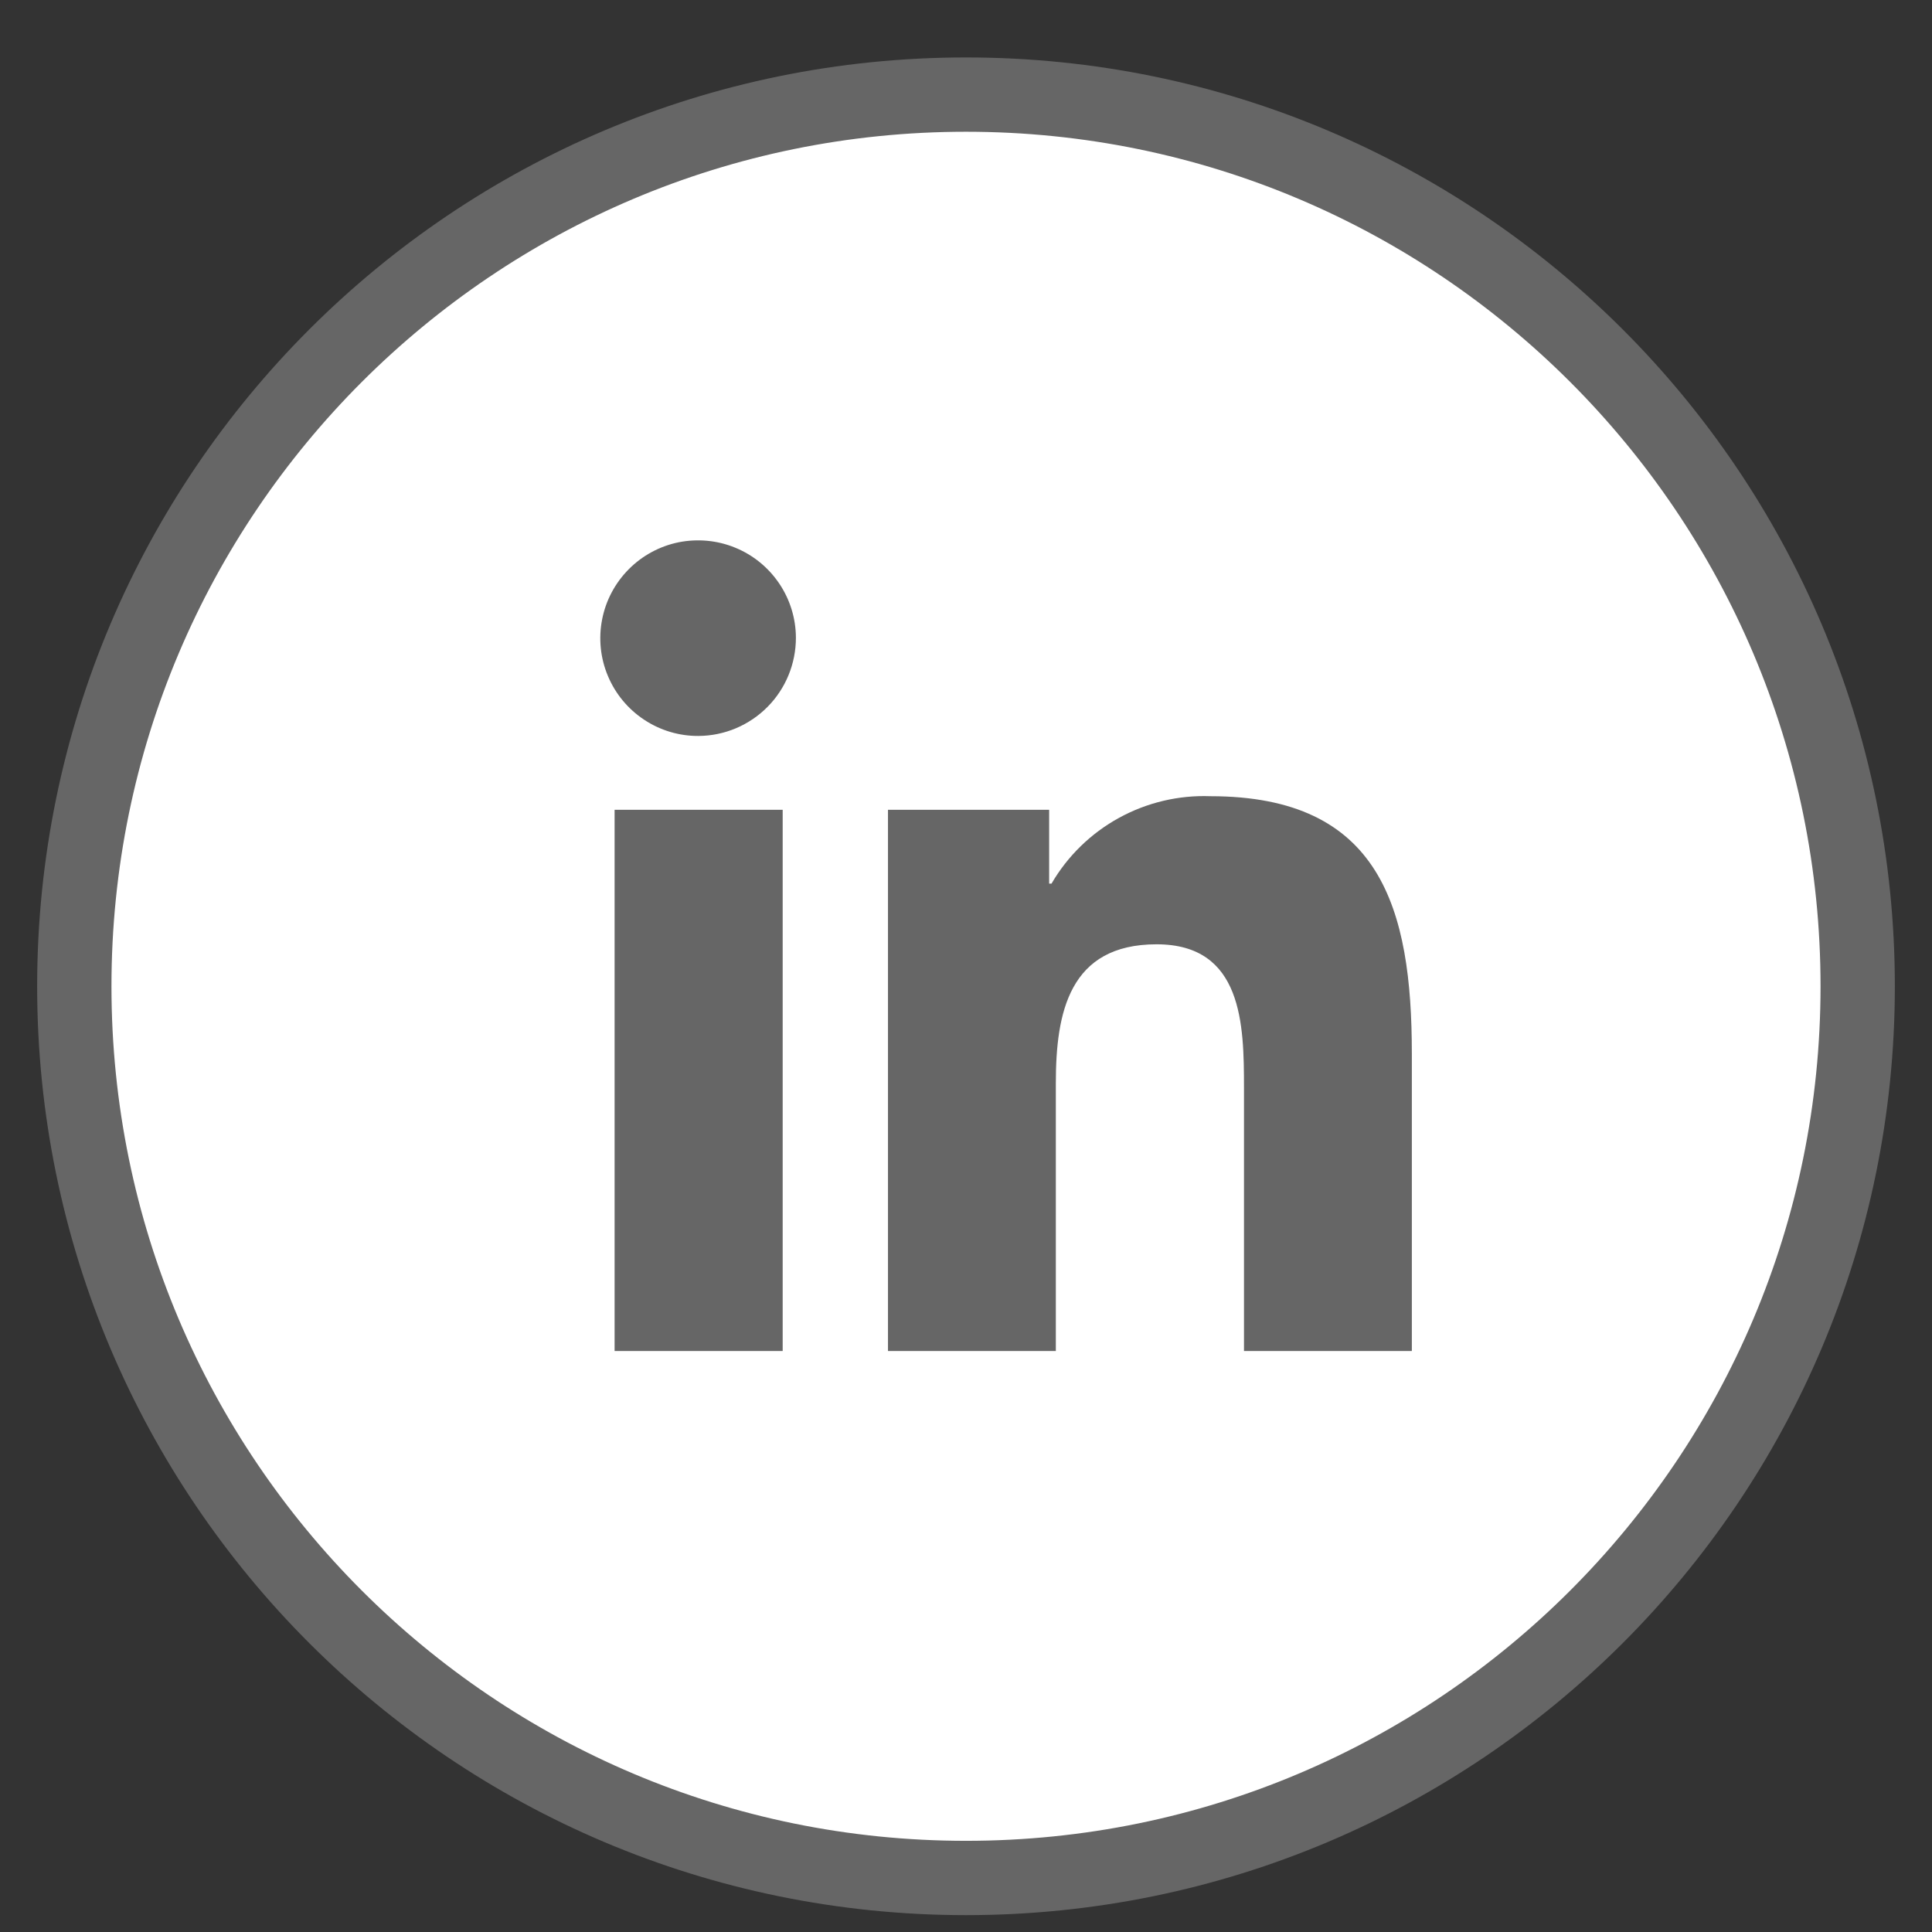
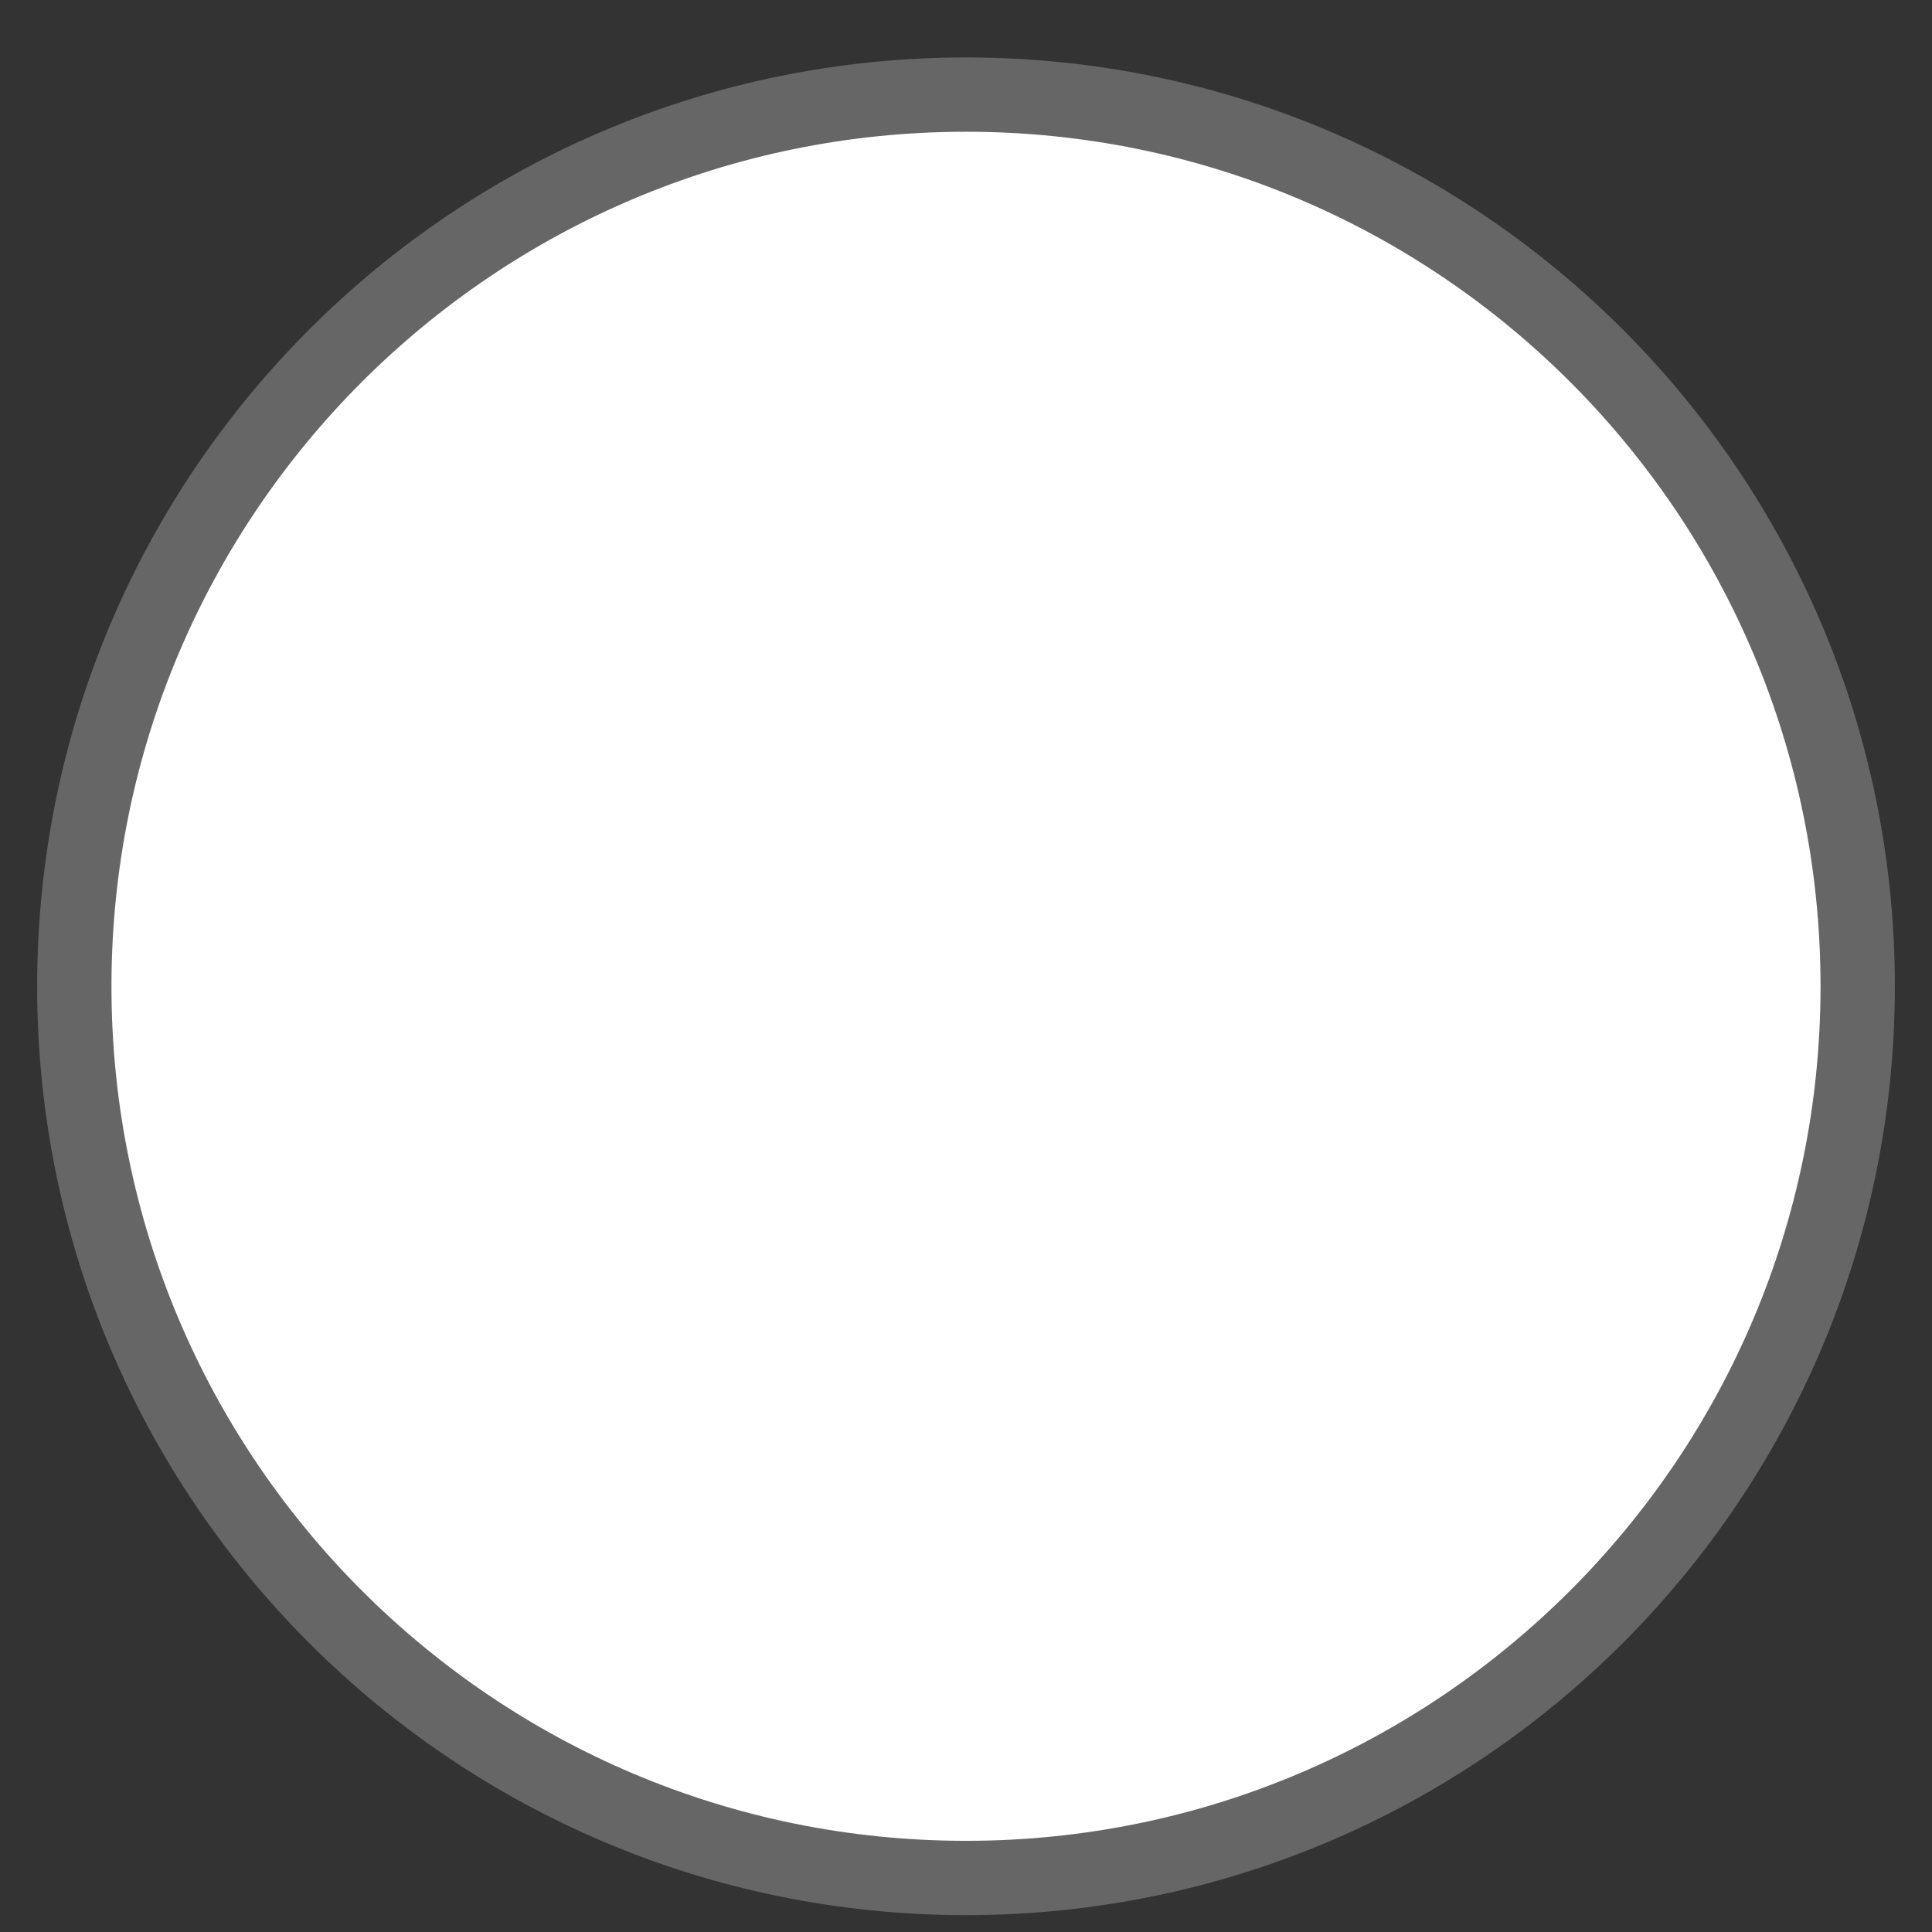
<svg xmlns="http://www.w3.org/2000/svg" width="26" height="26" viewBox="0 0 26 26" fill="none">
  <rect x="0" y="0" width="26" height="26" fill="#333333" stroke="none" />
  <path d="M13 25.273C19.627 25.273 25 19.9 25 13.273C25 6.645 19.627 1.273 13 1.273C6.373 1.273 1 6.645 1 13.273C1 19.9 6.373 25.273 13 25.273Z" fill="white" stroke="#666666" />
-   <path d="M10.533 18.181H8.271V10.898H10.533V18.181ZM9.401 9.904C9.141 9.906 8.886 9.83 8.669 9.686C8.451 9.542 8.282 9.338 8.181 9.097C8.08 8.857 8.053 8.593 8.103 8.337C8.152 8.082 8.277 7.847 8.46 7.662C8.643 7.477 8.877 7.35 9.132 7.298C9.387 7.247 9.652 7.271 9.893 7.37C10.134 7.468 10.34 7.636 10.486 7.852C10.632 8.068 10.71 8.322 10.711 8.582C10.711 8.931 10.574 9.266 10.329 9.513C10.083 9.761 9.75 9.902 9.401 9.904ZM19.001 18.181H16.741V14.636C16.741 13.791 16.724 12.708 15.565 12.708C14.389 12.708 14.209 13.626 14.209 14.575V18.181H11.95V10.898H14.119V11.891H14.151C14.367 11.52 14.681 11.214 15.058 11.007C15.435 10.8 15.861 10.699 16.29 10.715C18.579 10.715 19 12.223 19 14.18V18.181L19.001 18.181Z" fill="#666666" />
</svg>